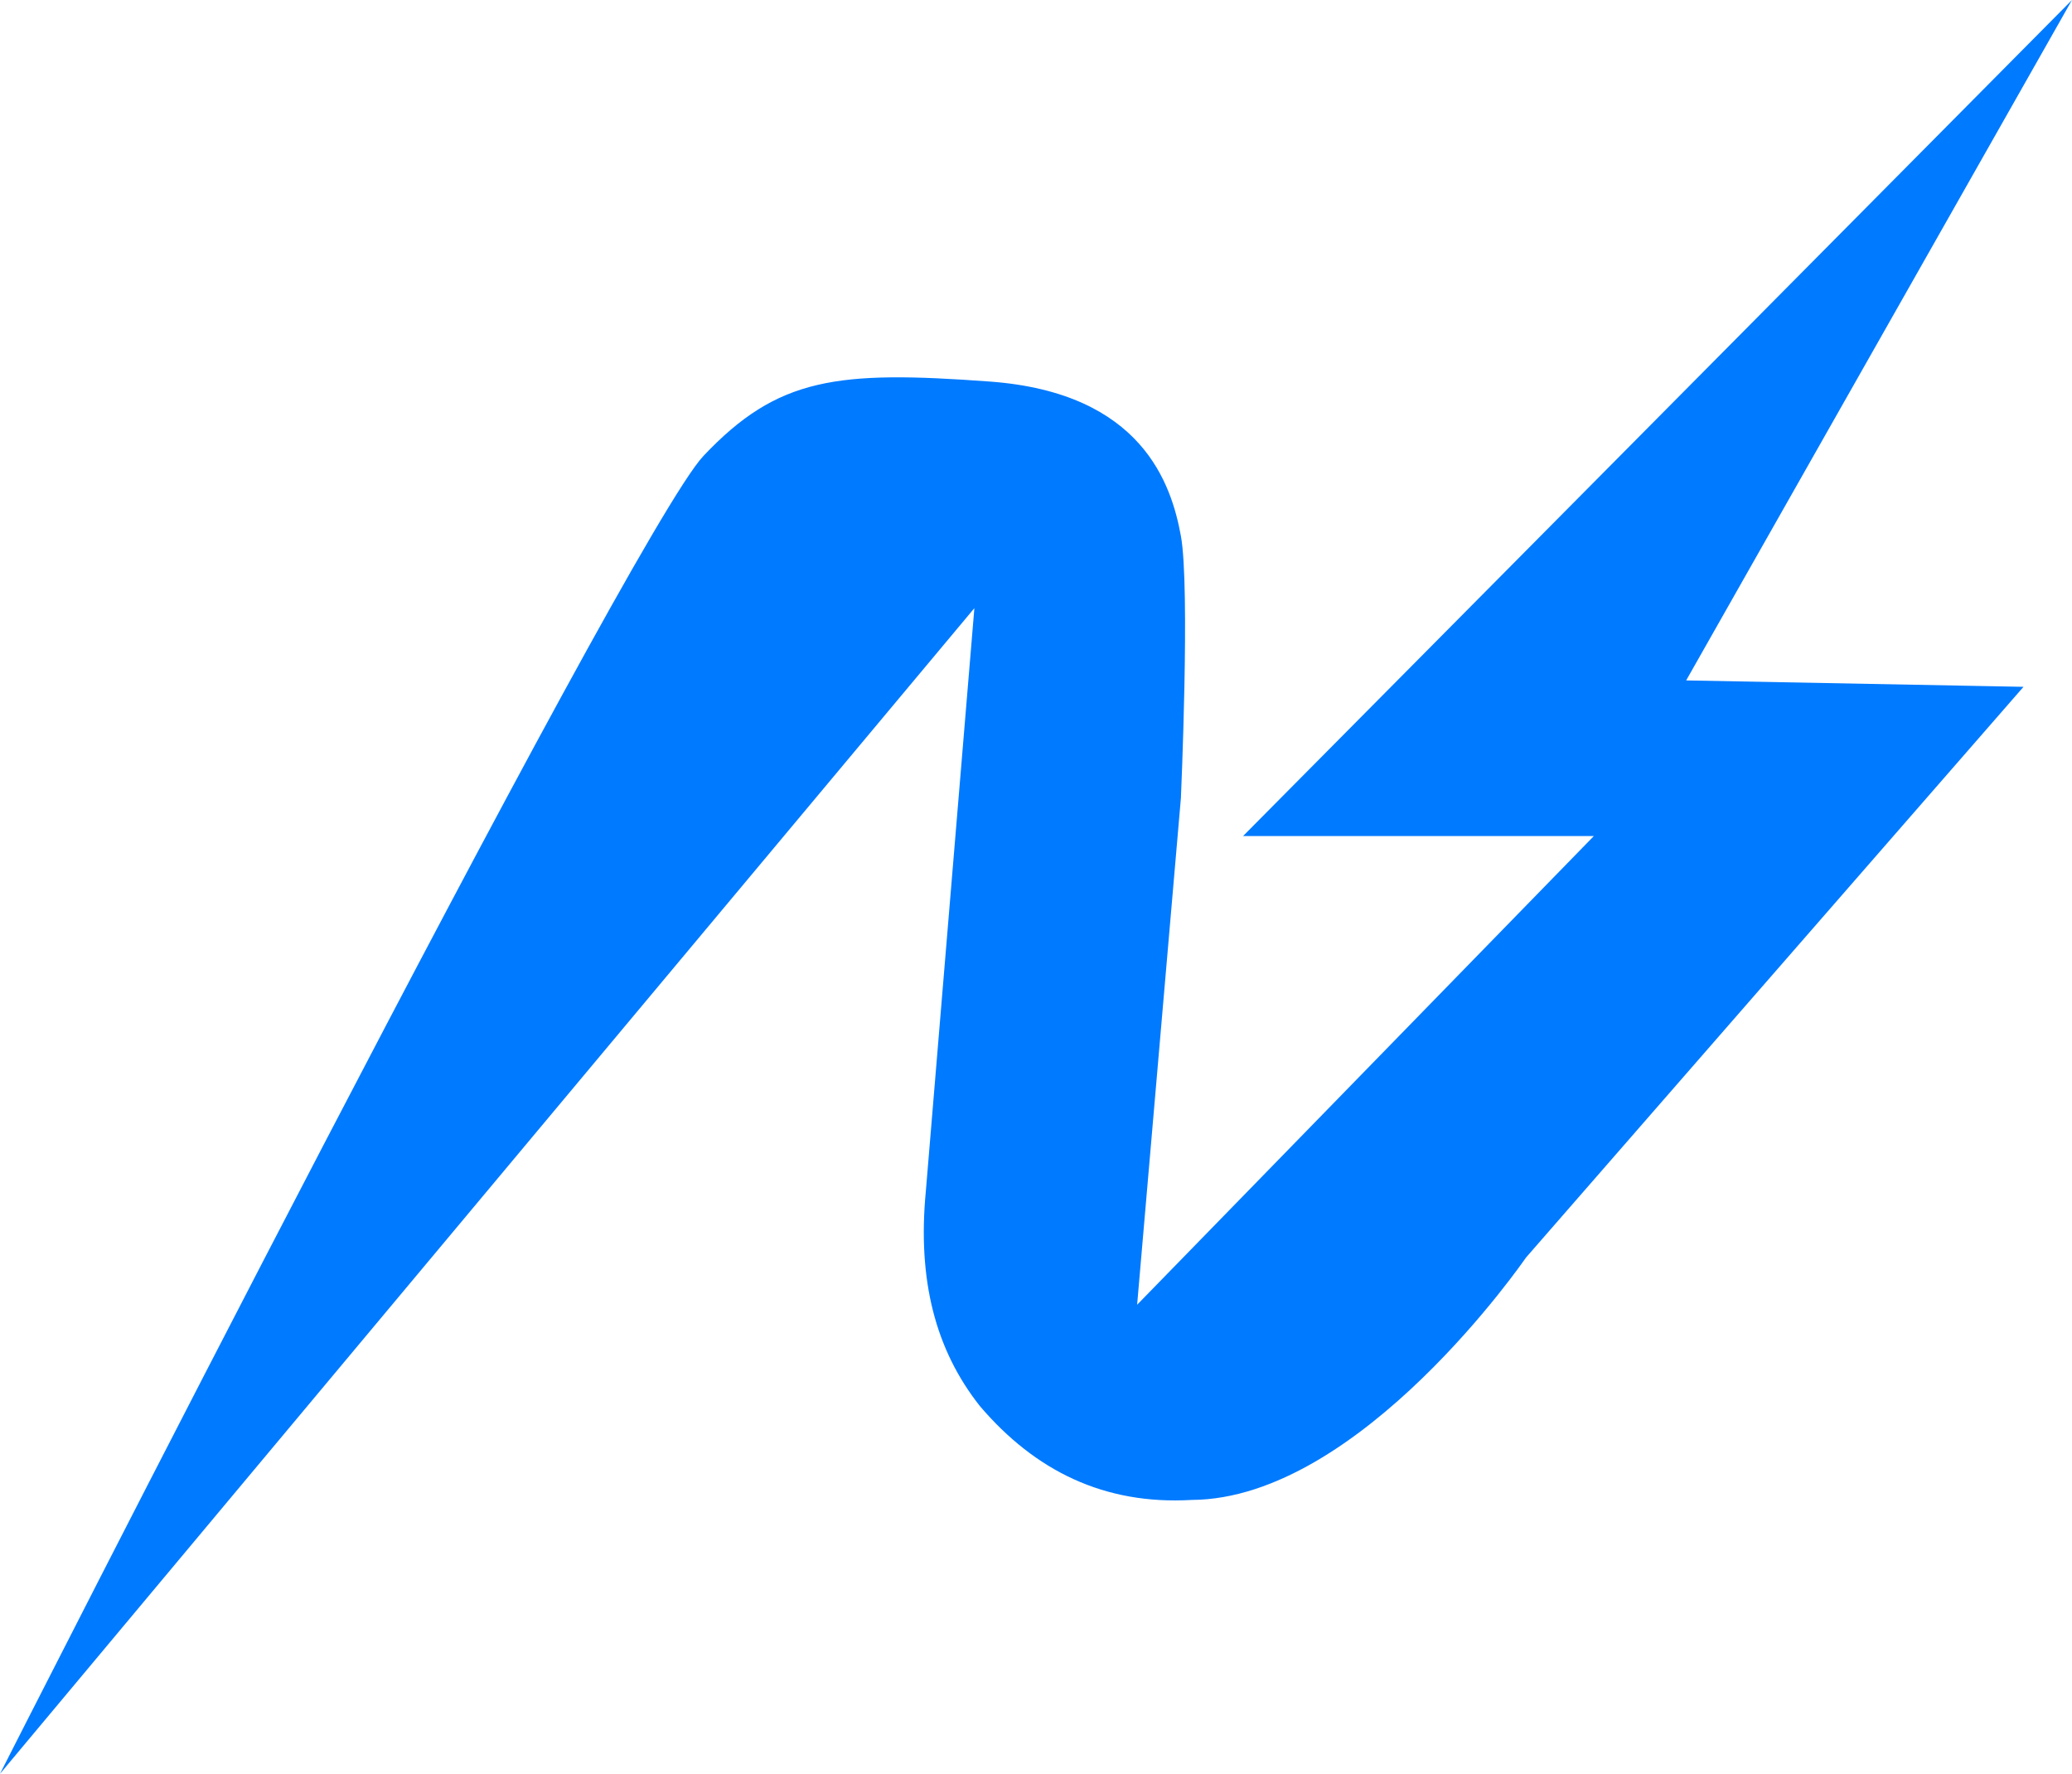
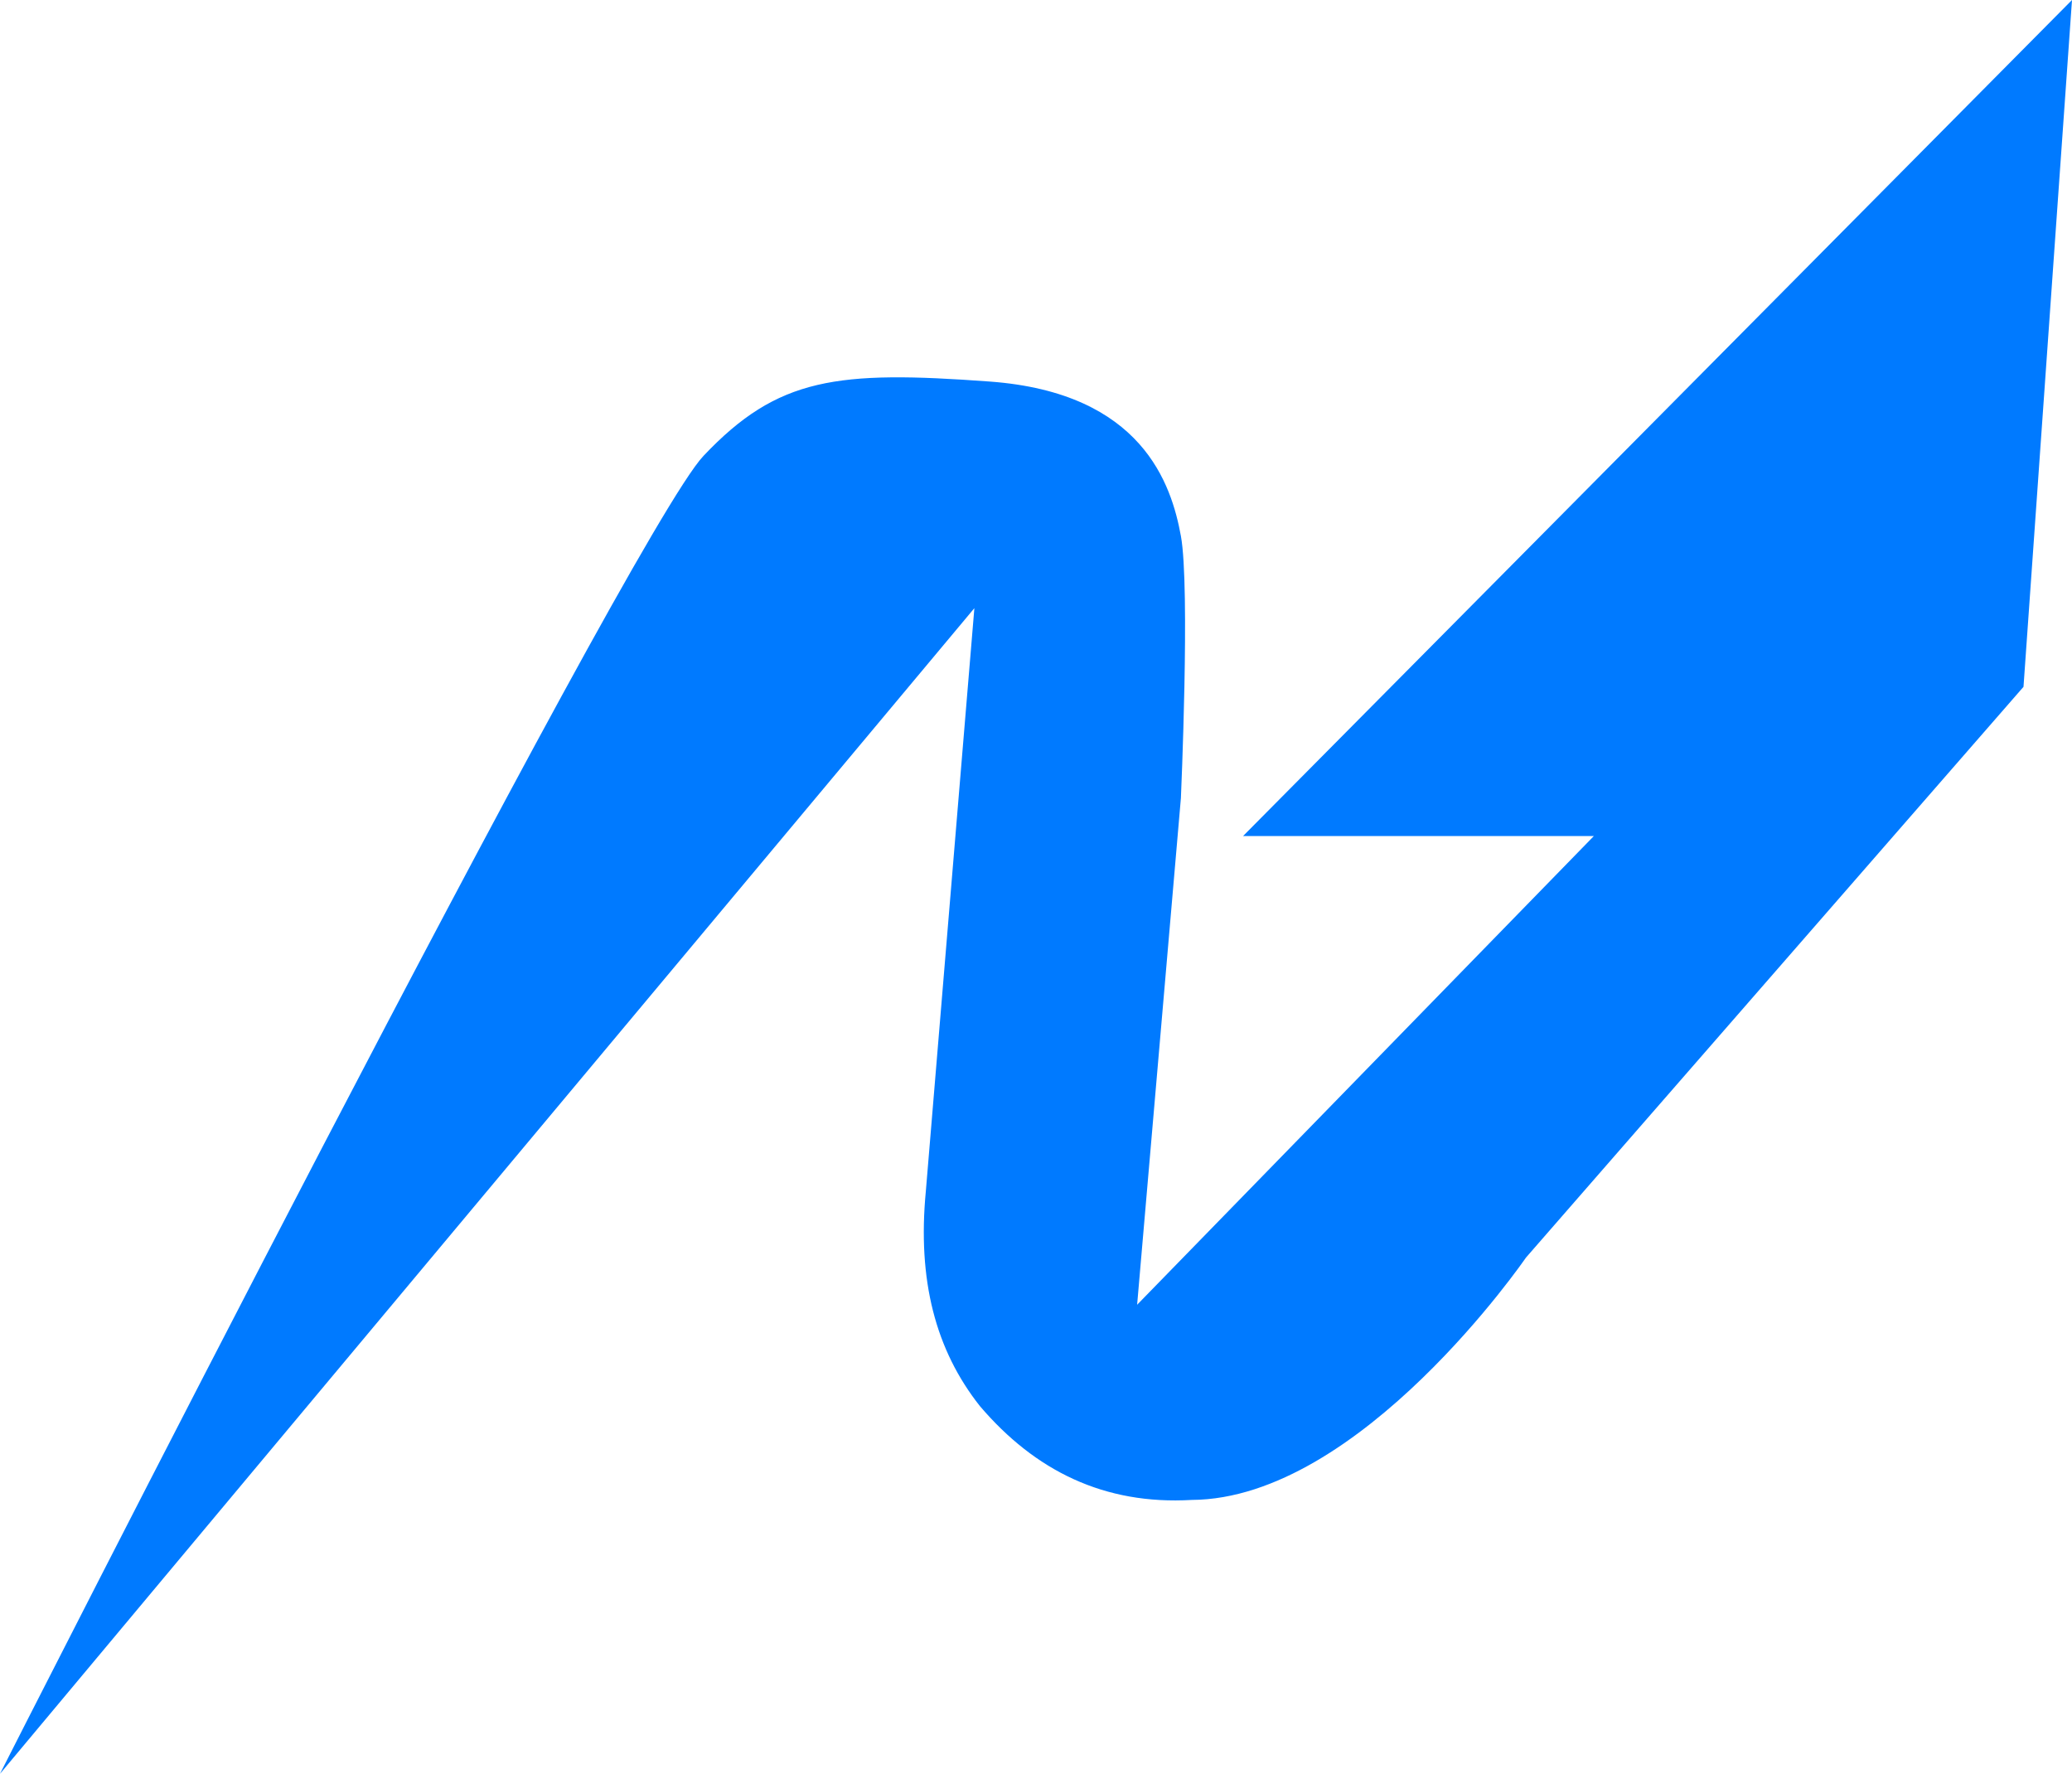
<svg xmlns="http://www.w3.org/2000/svg" id="Layer_1" data-name="Layer 1" viewBox="0 0 469.51 401.85">
  <defs>
    <style>.cls-1{fill:#007aff;}</style>
  </defs>
  <title>Nexora Icon Vector</title>
-   <path class="cls-1" d="M221.2,305.49c-1.92,20.14,2.19,35.95,12.26,48.67,12.49,14.64,28.16,22.41,48,21.25,38.22-.21,75.72-54.89,75.72-54.89L469.93,191.2l-76.44-1.45L480.92,35.6,293.09,225h79.49L269.08,331.19,279,216.4s2.12-47.74,0-59.36-8.7-32.46-43.31-35-48-1-64.87,16.84S11.41,437.45,11.41,437.45L232.2,173.38l-11,132.11" transform="translate(-11.41 -35.6)" />
+   <path class="cls-1" d="M221.2,305.49c-1.92,20.14,2.19,35.95,12.26,48.67,12.49,14.64,28.16,22.41,48,21.25,38.22-.21,75.72-54.89,75.72-54.89L469.93,191.2L480.92,35.6,293.09,225h79.49L269.08,331.19,279,216.4s2.12-47.74,0-59.36-8.7-32.46-43.31-35-48-1-64.87,16.84S11.41,437.45,11.41,437.45L232.2,173.38l-11,132.11" transform="translate(-11.41 -35.6)" />
</svg>